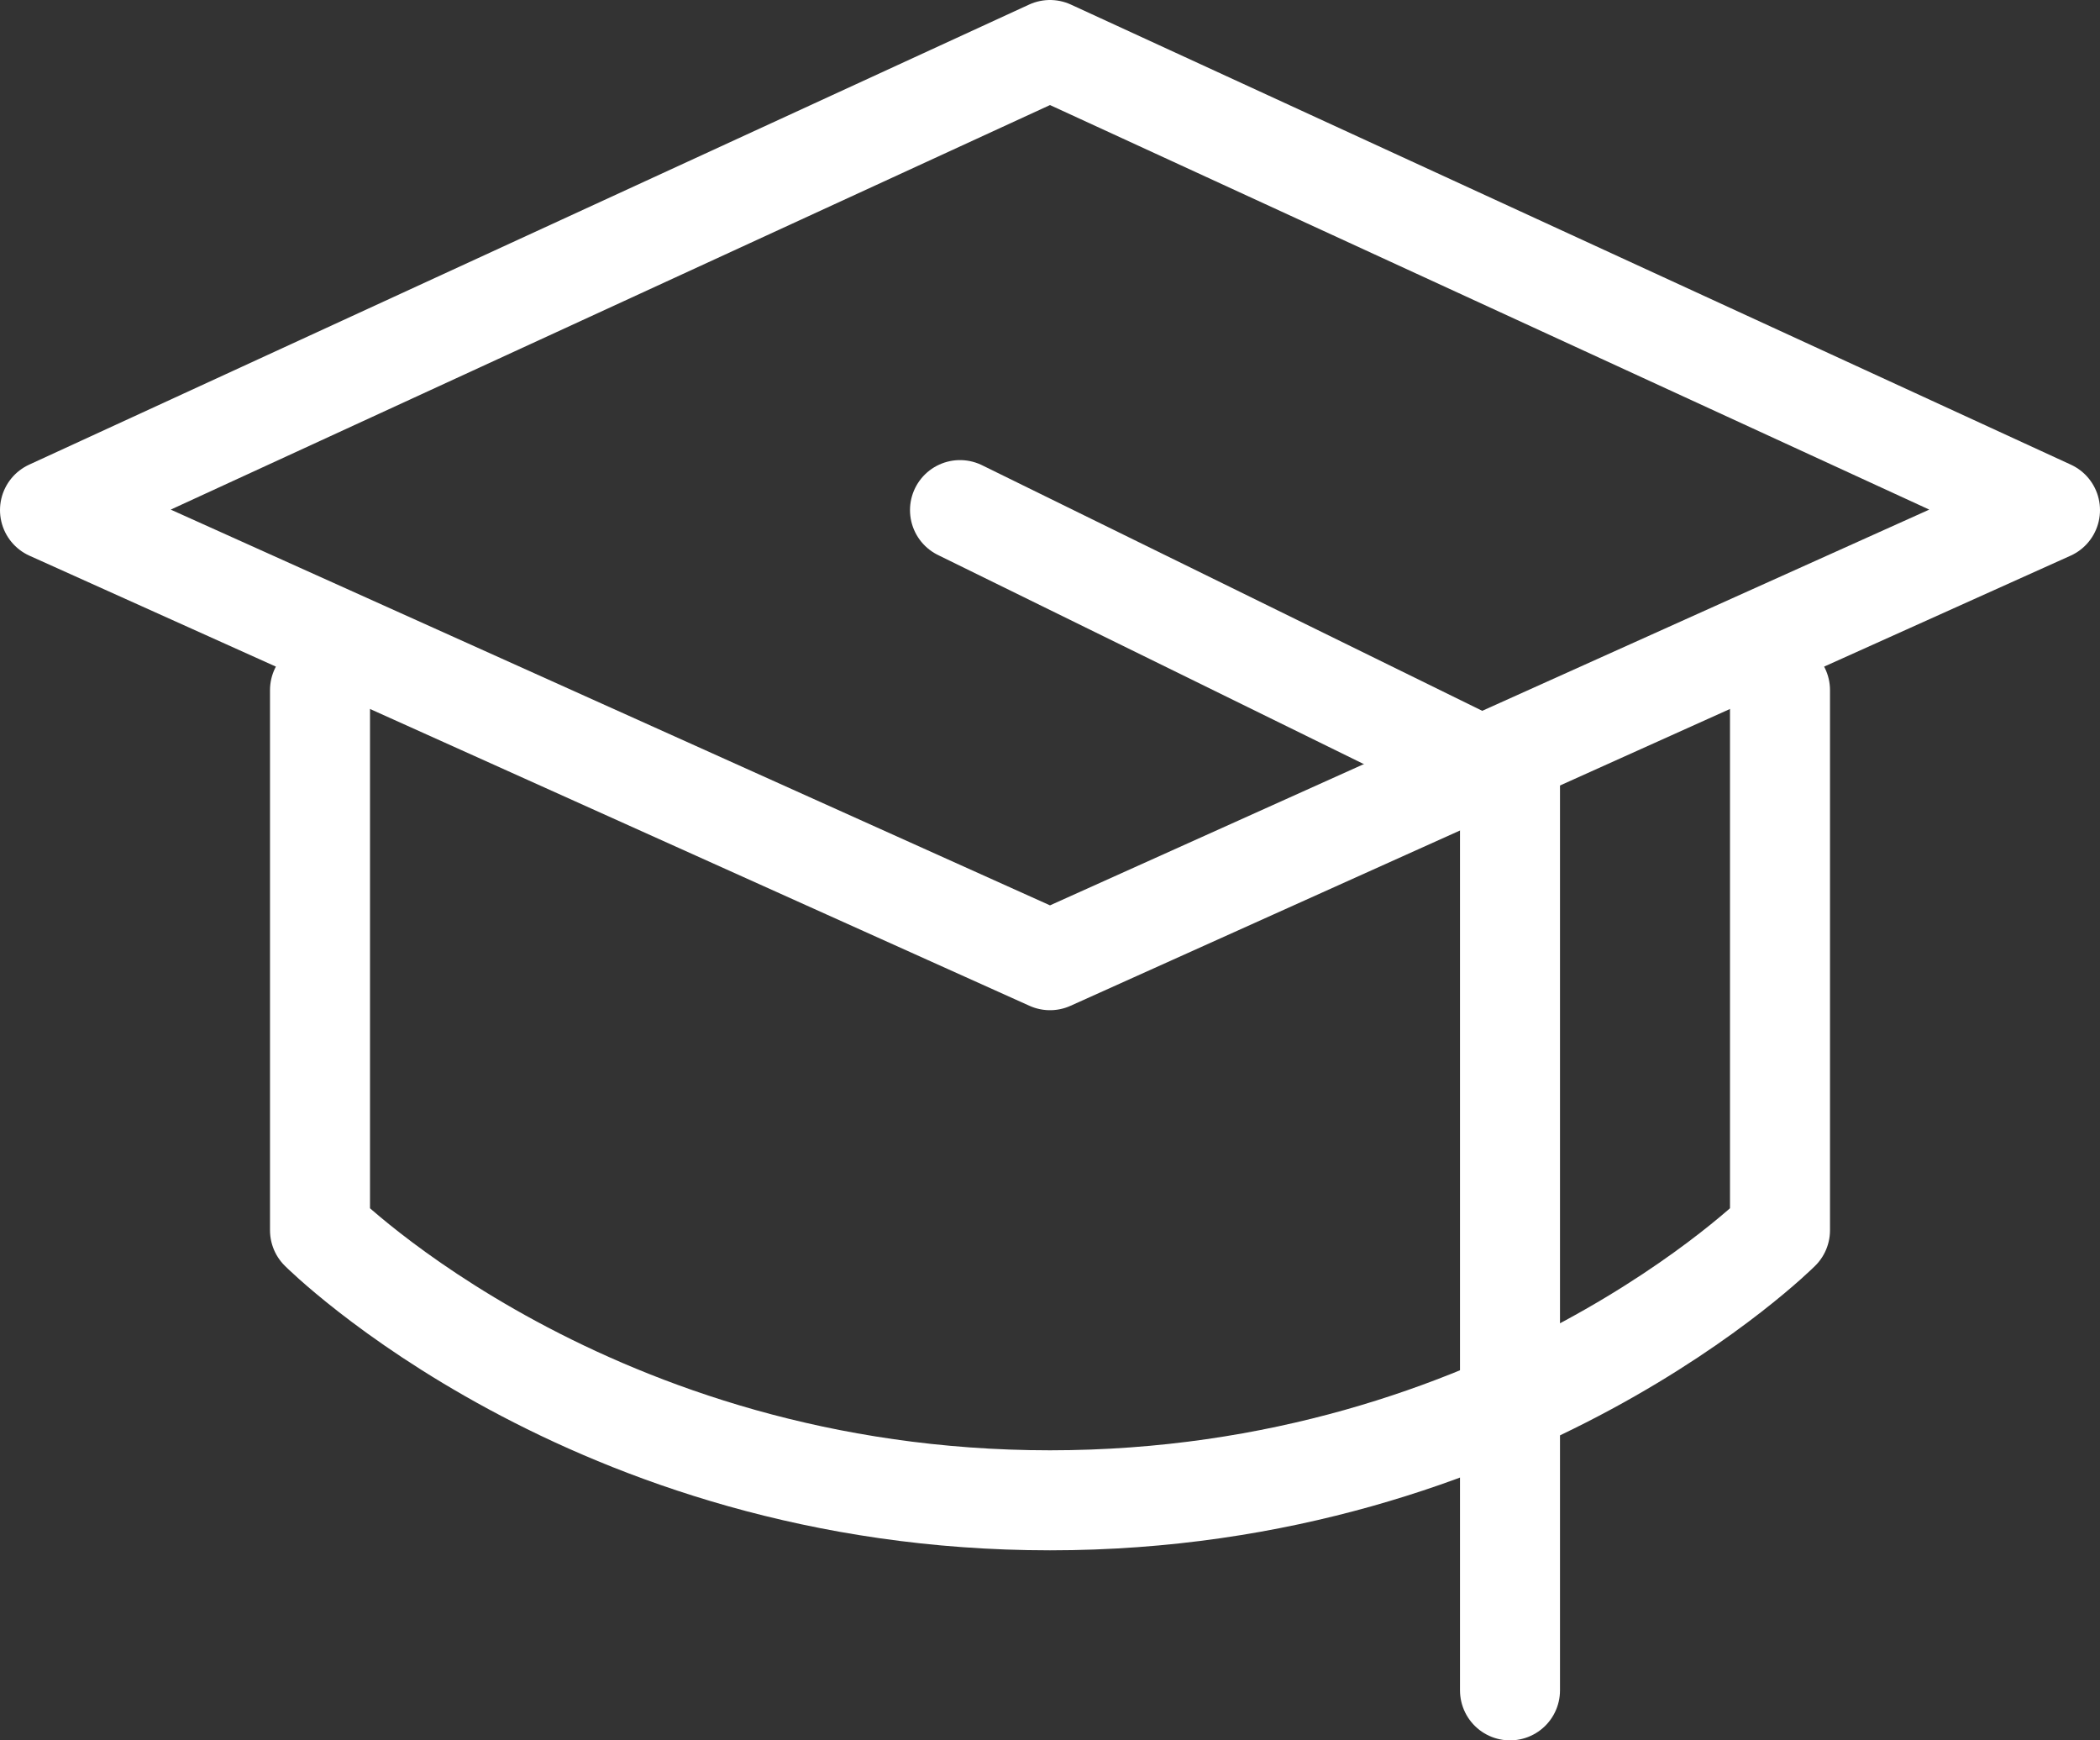
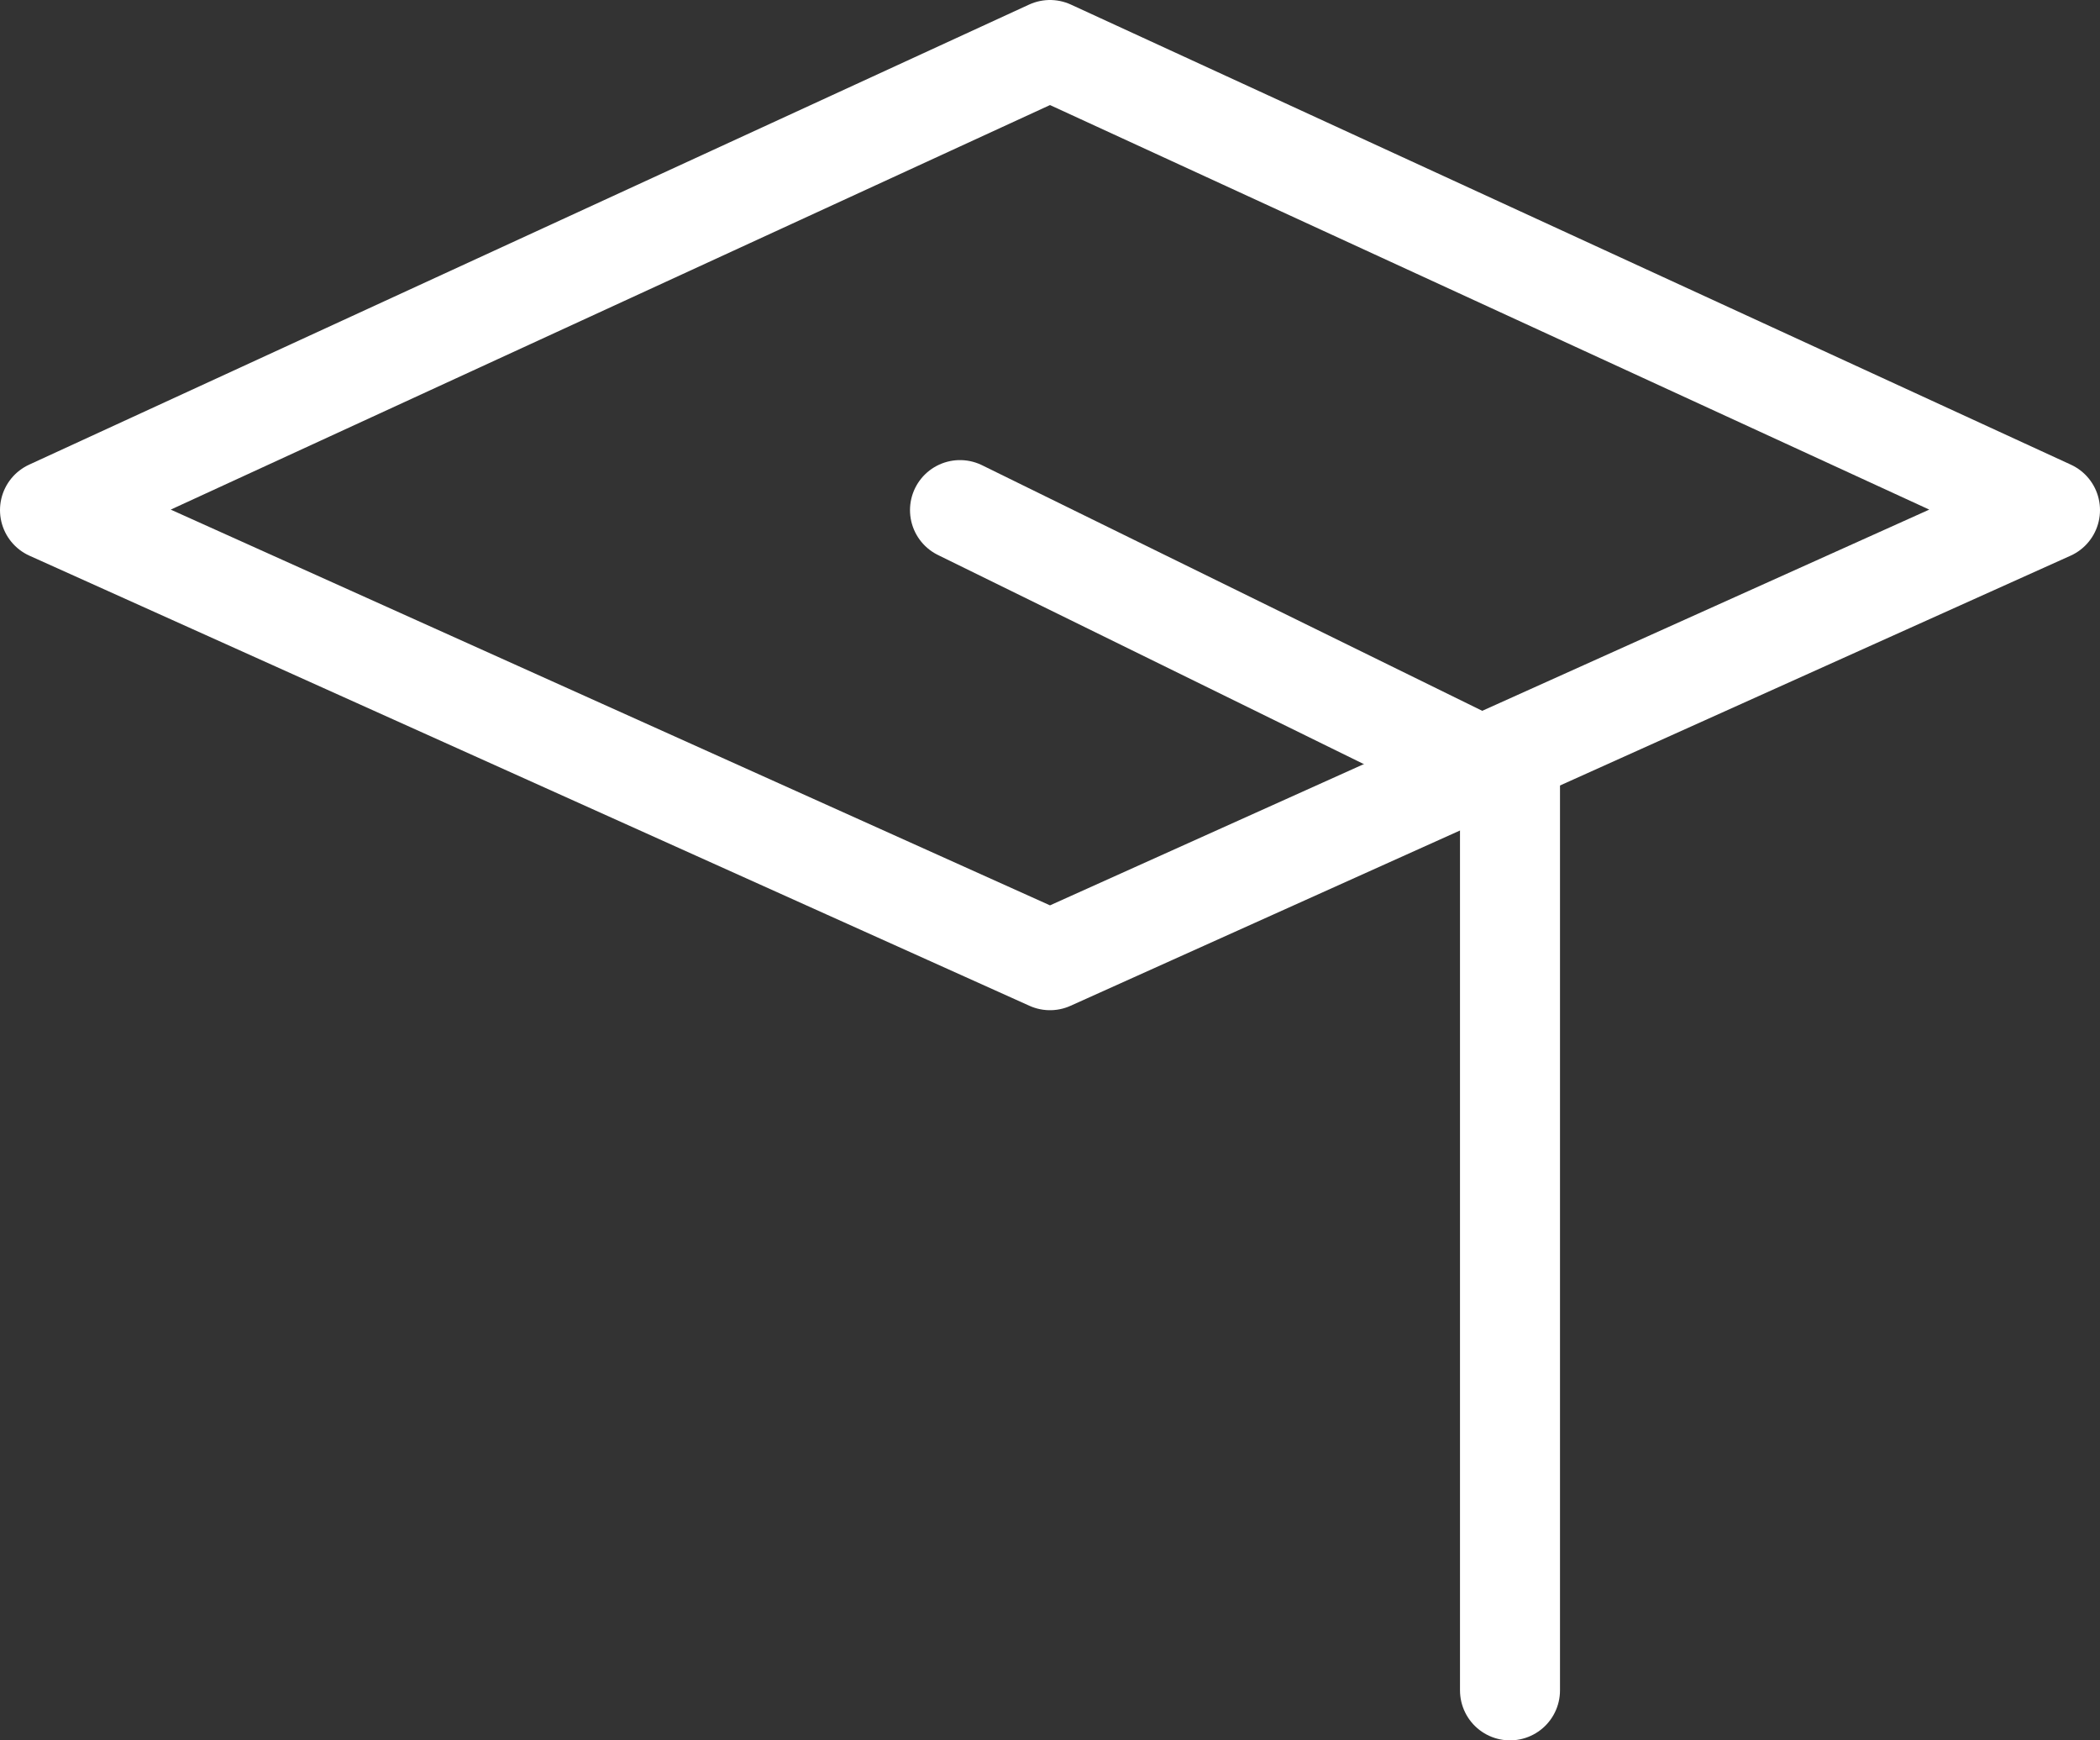
<svg xmlns="http://www.w3.org/2000/svg" id="Layer_2" viewBox="0 0 21 17.4">
  <rect x="0" y="0" width="21" height="17.4" fill="#333333" stroke="none" />
  <defs>
    <style>      .st0 {        fill: none;        stroke: #fff;        stroke-linecap: round;        stroke-linejoin: round;      }    </style>
  </defs>
  <g id="_Ñëîé_1">
    <g>
      <polygon class="st0" points="10.5 .5 .5 5.1 10.5 9.6 20.5 5.1 10.5 .5" />
      <polyline class="st0" points="9.6 5.1 15.1 7.8 15.1 16.9" />
-       <path class="st0" d="M3.2,6.9v5.4s2.7,2.7,7.3,2.7,7.3-2.7,7.3-2.7v-5.4" />
    </g>
  </g>
</svg>